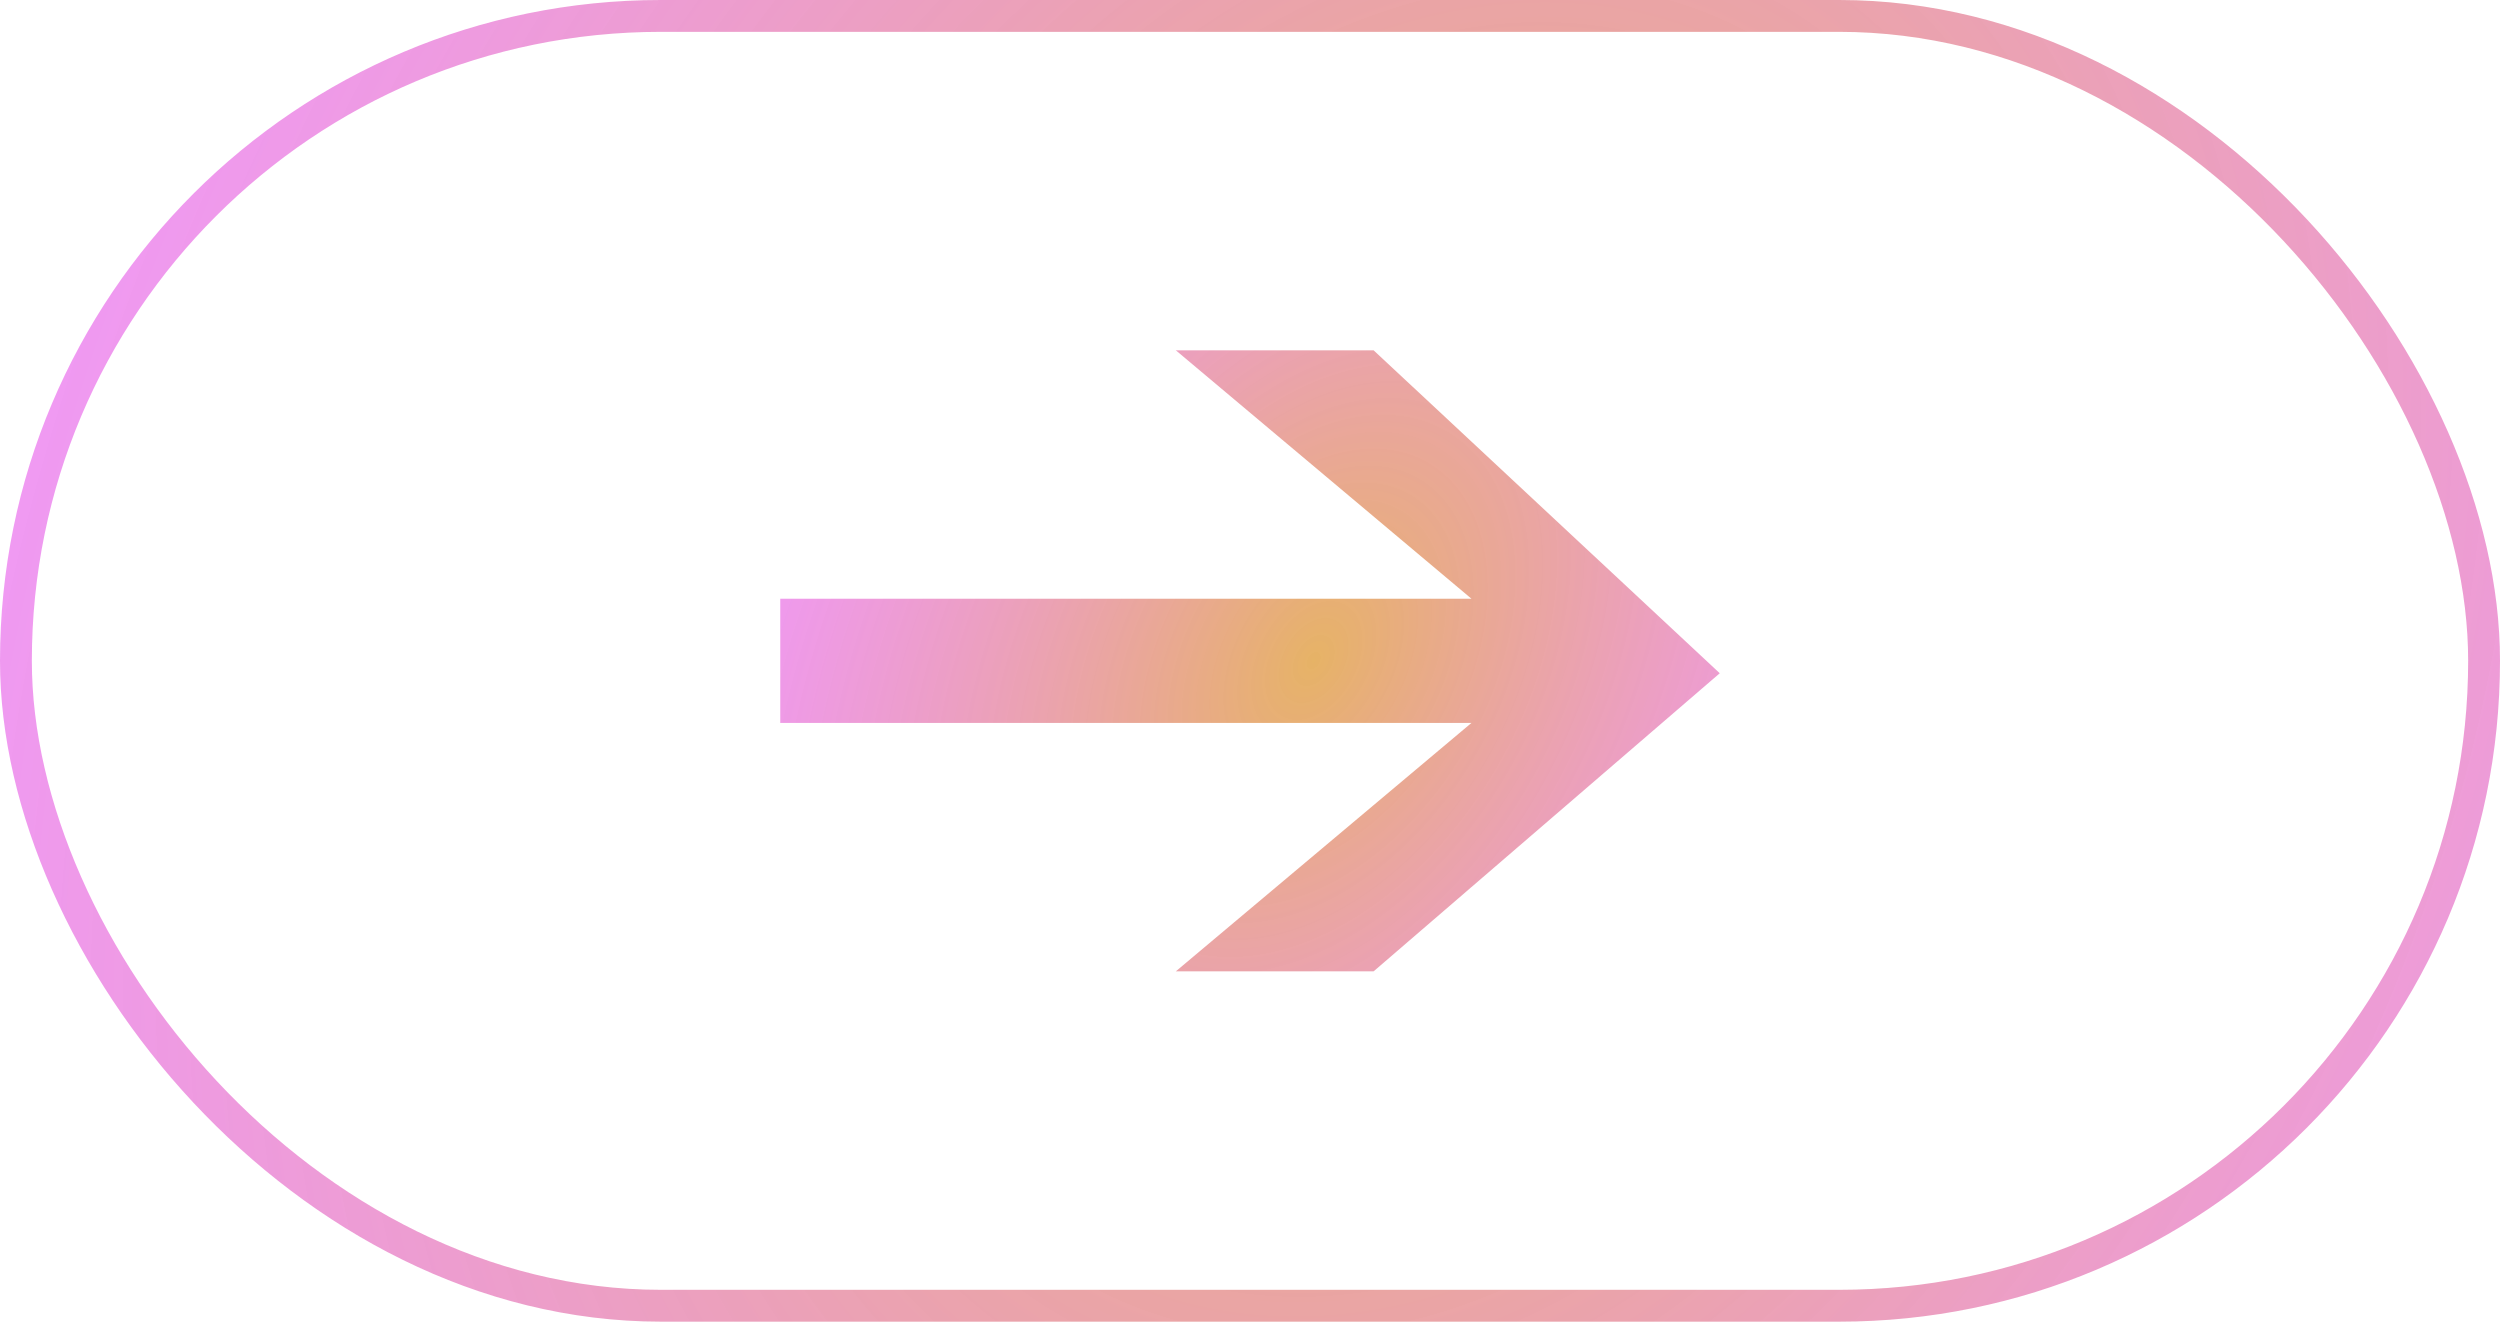
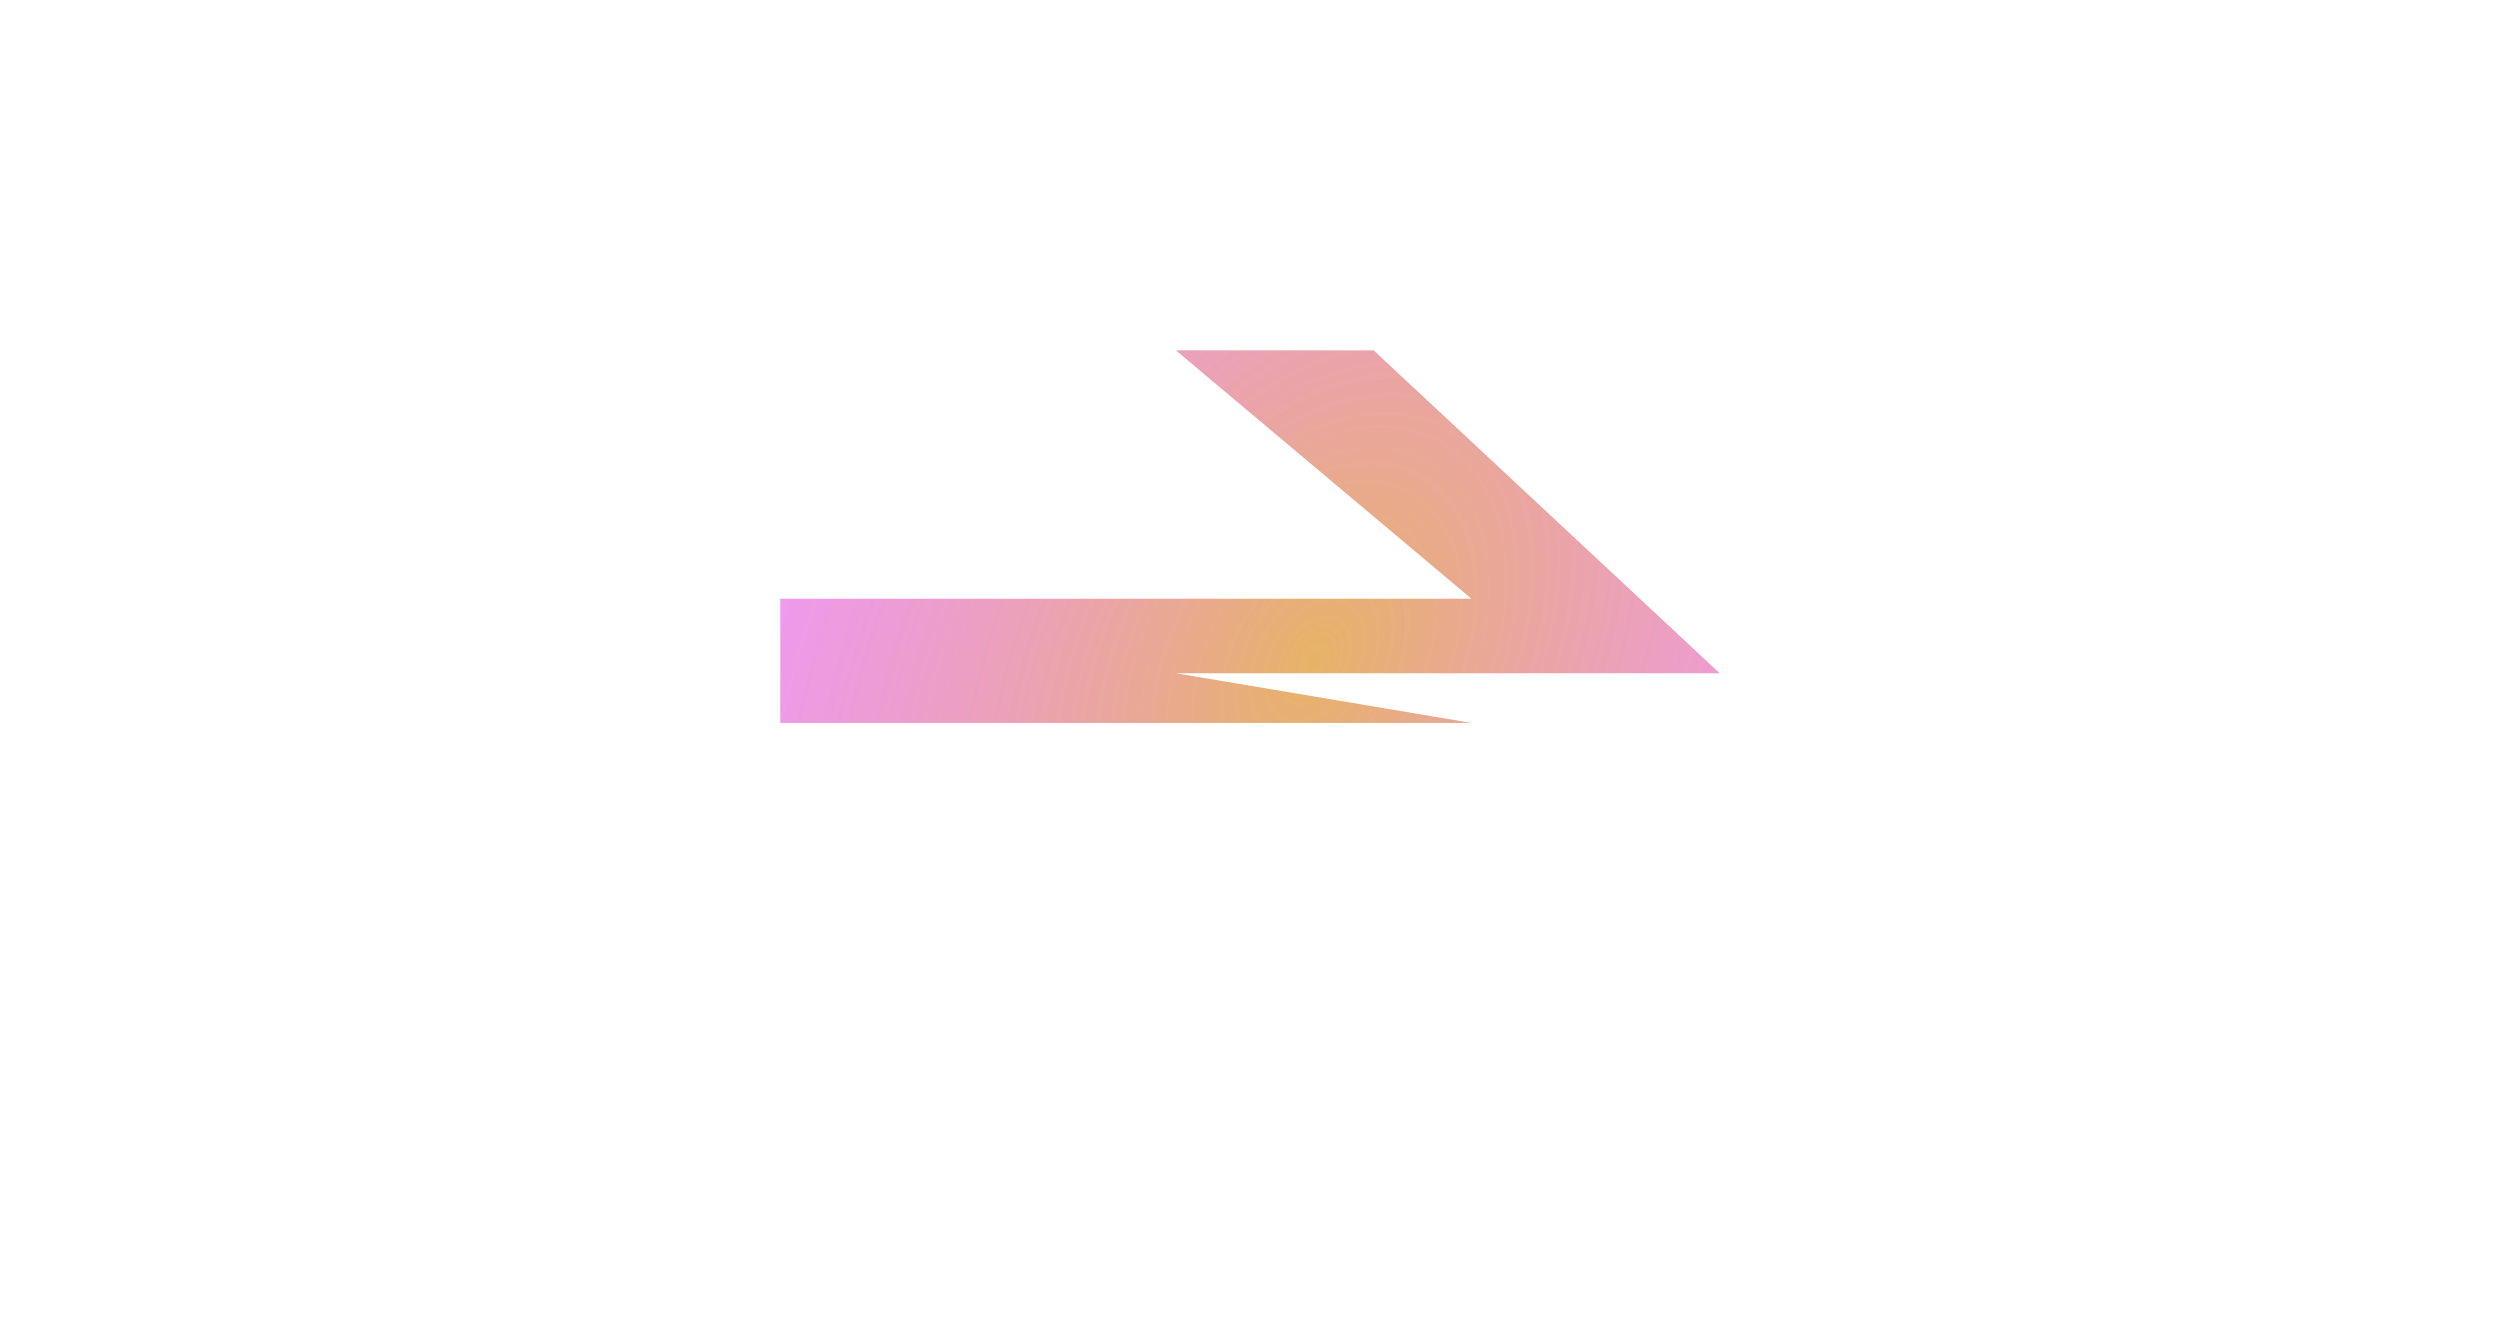
<svg xmlns="http://www.w3.org/2000/svg" width="157" height="83" viewBox="0 0 157 83" fill="none">
-   <rect x="1" y="1" width="155" height="81" rx="40.5" stroke="url(#paint0_diamond_59_71)" stroke-width="2" />
-   <path d="M49 37.6H92.407L73.842 22H86.263L108 42.28L86.263 61H73.842L92.407 45.4H49V37.6Z" fill="url(#paint1_diamond_59_71)" />
+   <path d="M49 37.6H92.407L73.842 22H86.263L108 42.28H73.842L92.407 45.4H49V37.6Z" fill="url(#paint1_diamond_59_71)" />
  <defs>
    <radialGradient id="paint0_diamond_59_71" cx="0" cy="0" r="1" gradientUnits="userSpaceOnUse" gradientTransform="translate(89.144 41.5) rotate(24.964) scale(98.331 130.91)">
      <stop stop-color="#0068FF" stop-opacity="0.5" />
      <stop offset="0" stop-color="#D68000" stop-opacity="0.6" />
      <stop offset="1" stop-color="#DB00FF" stop-opacity="0.4" />
    </radialGradient>
    <radialGradient id="paint1_diamond_59_71" cx="0" cy="0" r="1" gradientUnits="userSpaceOnUse" gradientTransform="translate(82.5 41.5) rotate(30.203) scale(38.762 58.64)">
      <stop stop-color="#0068FF" stop-opacity="0.5" />
      <stop offset="0" stop-color="#D68000" stop-opacity="0.6" />
      <stop offset="1" stop-color="#DB00FF" stop-opacity="0.4" />
    </radialGradient>
  </defs>
</svg>